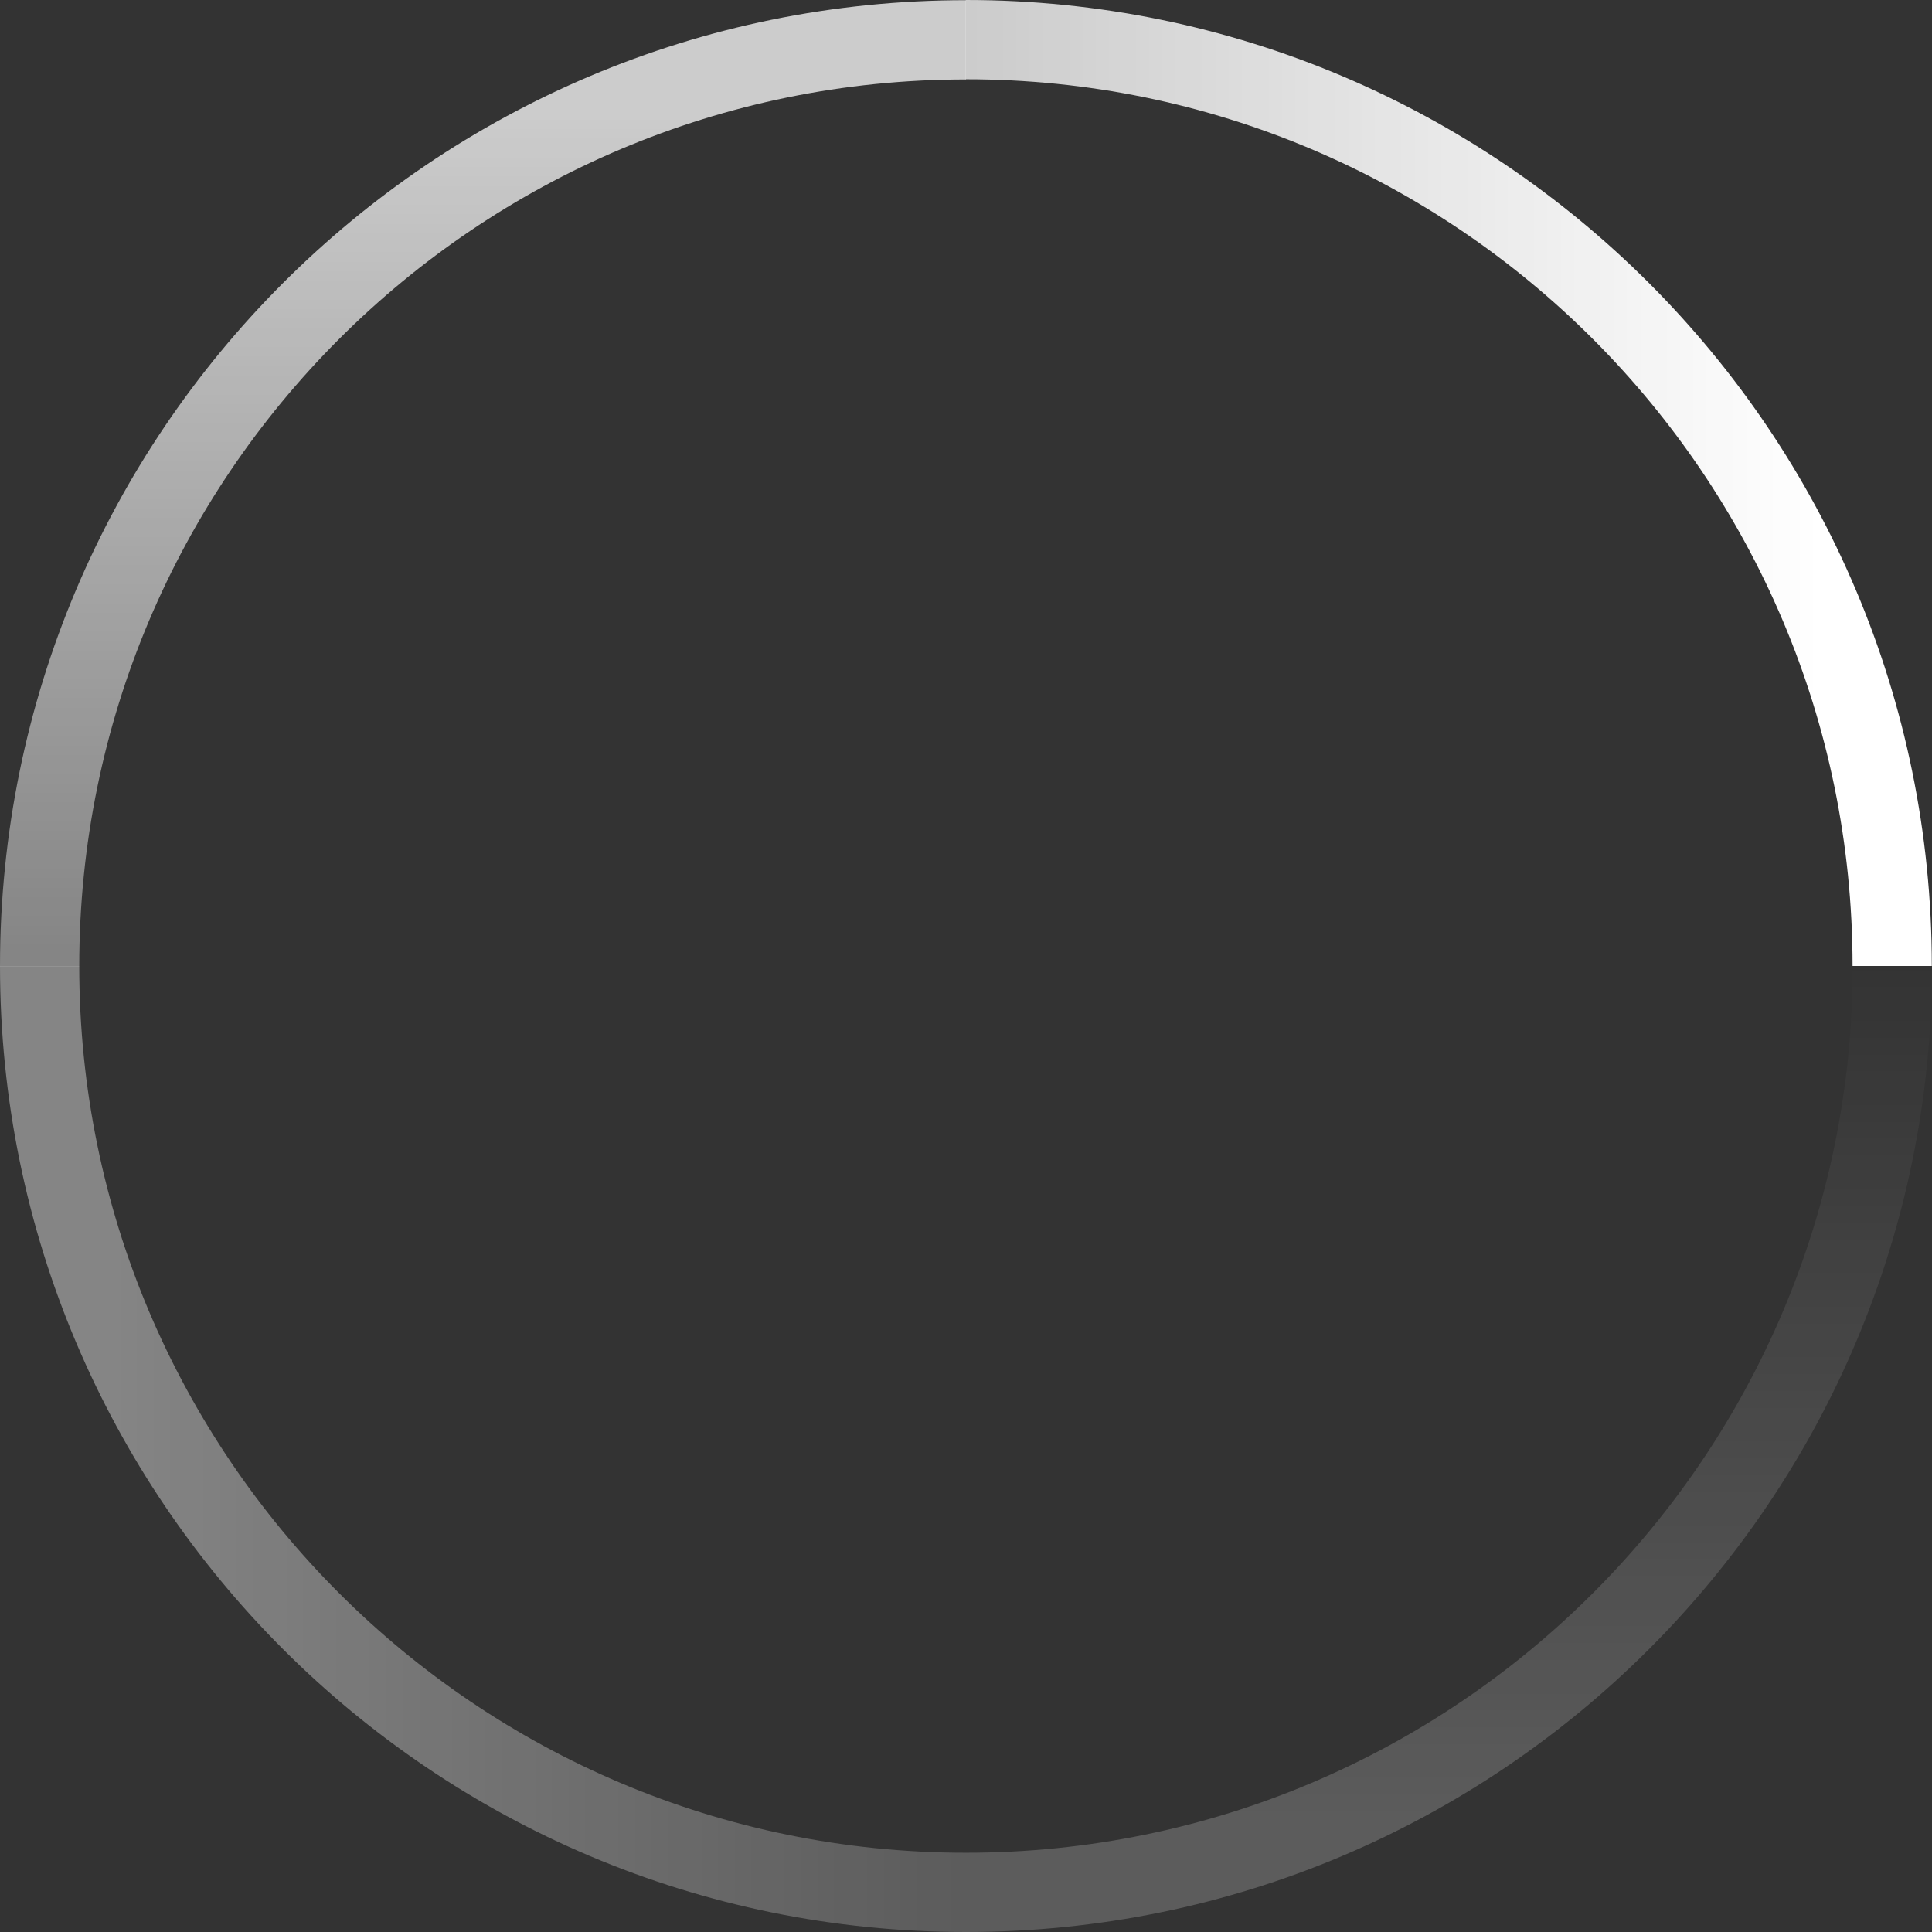
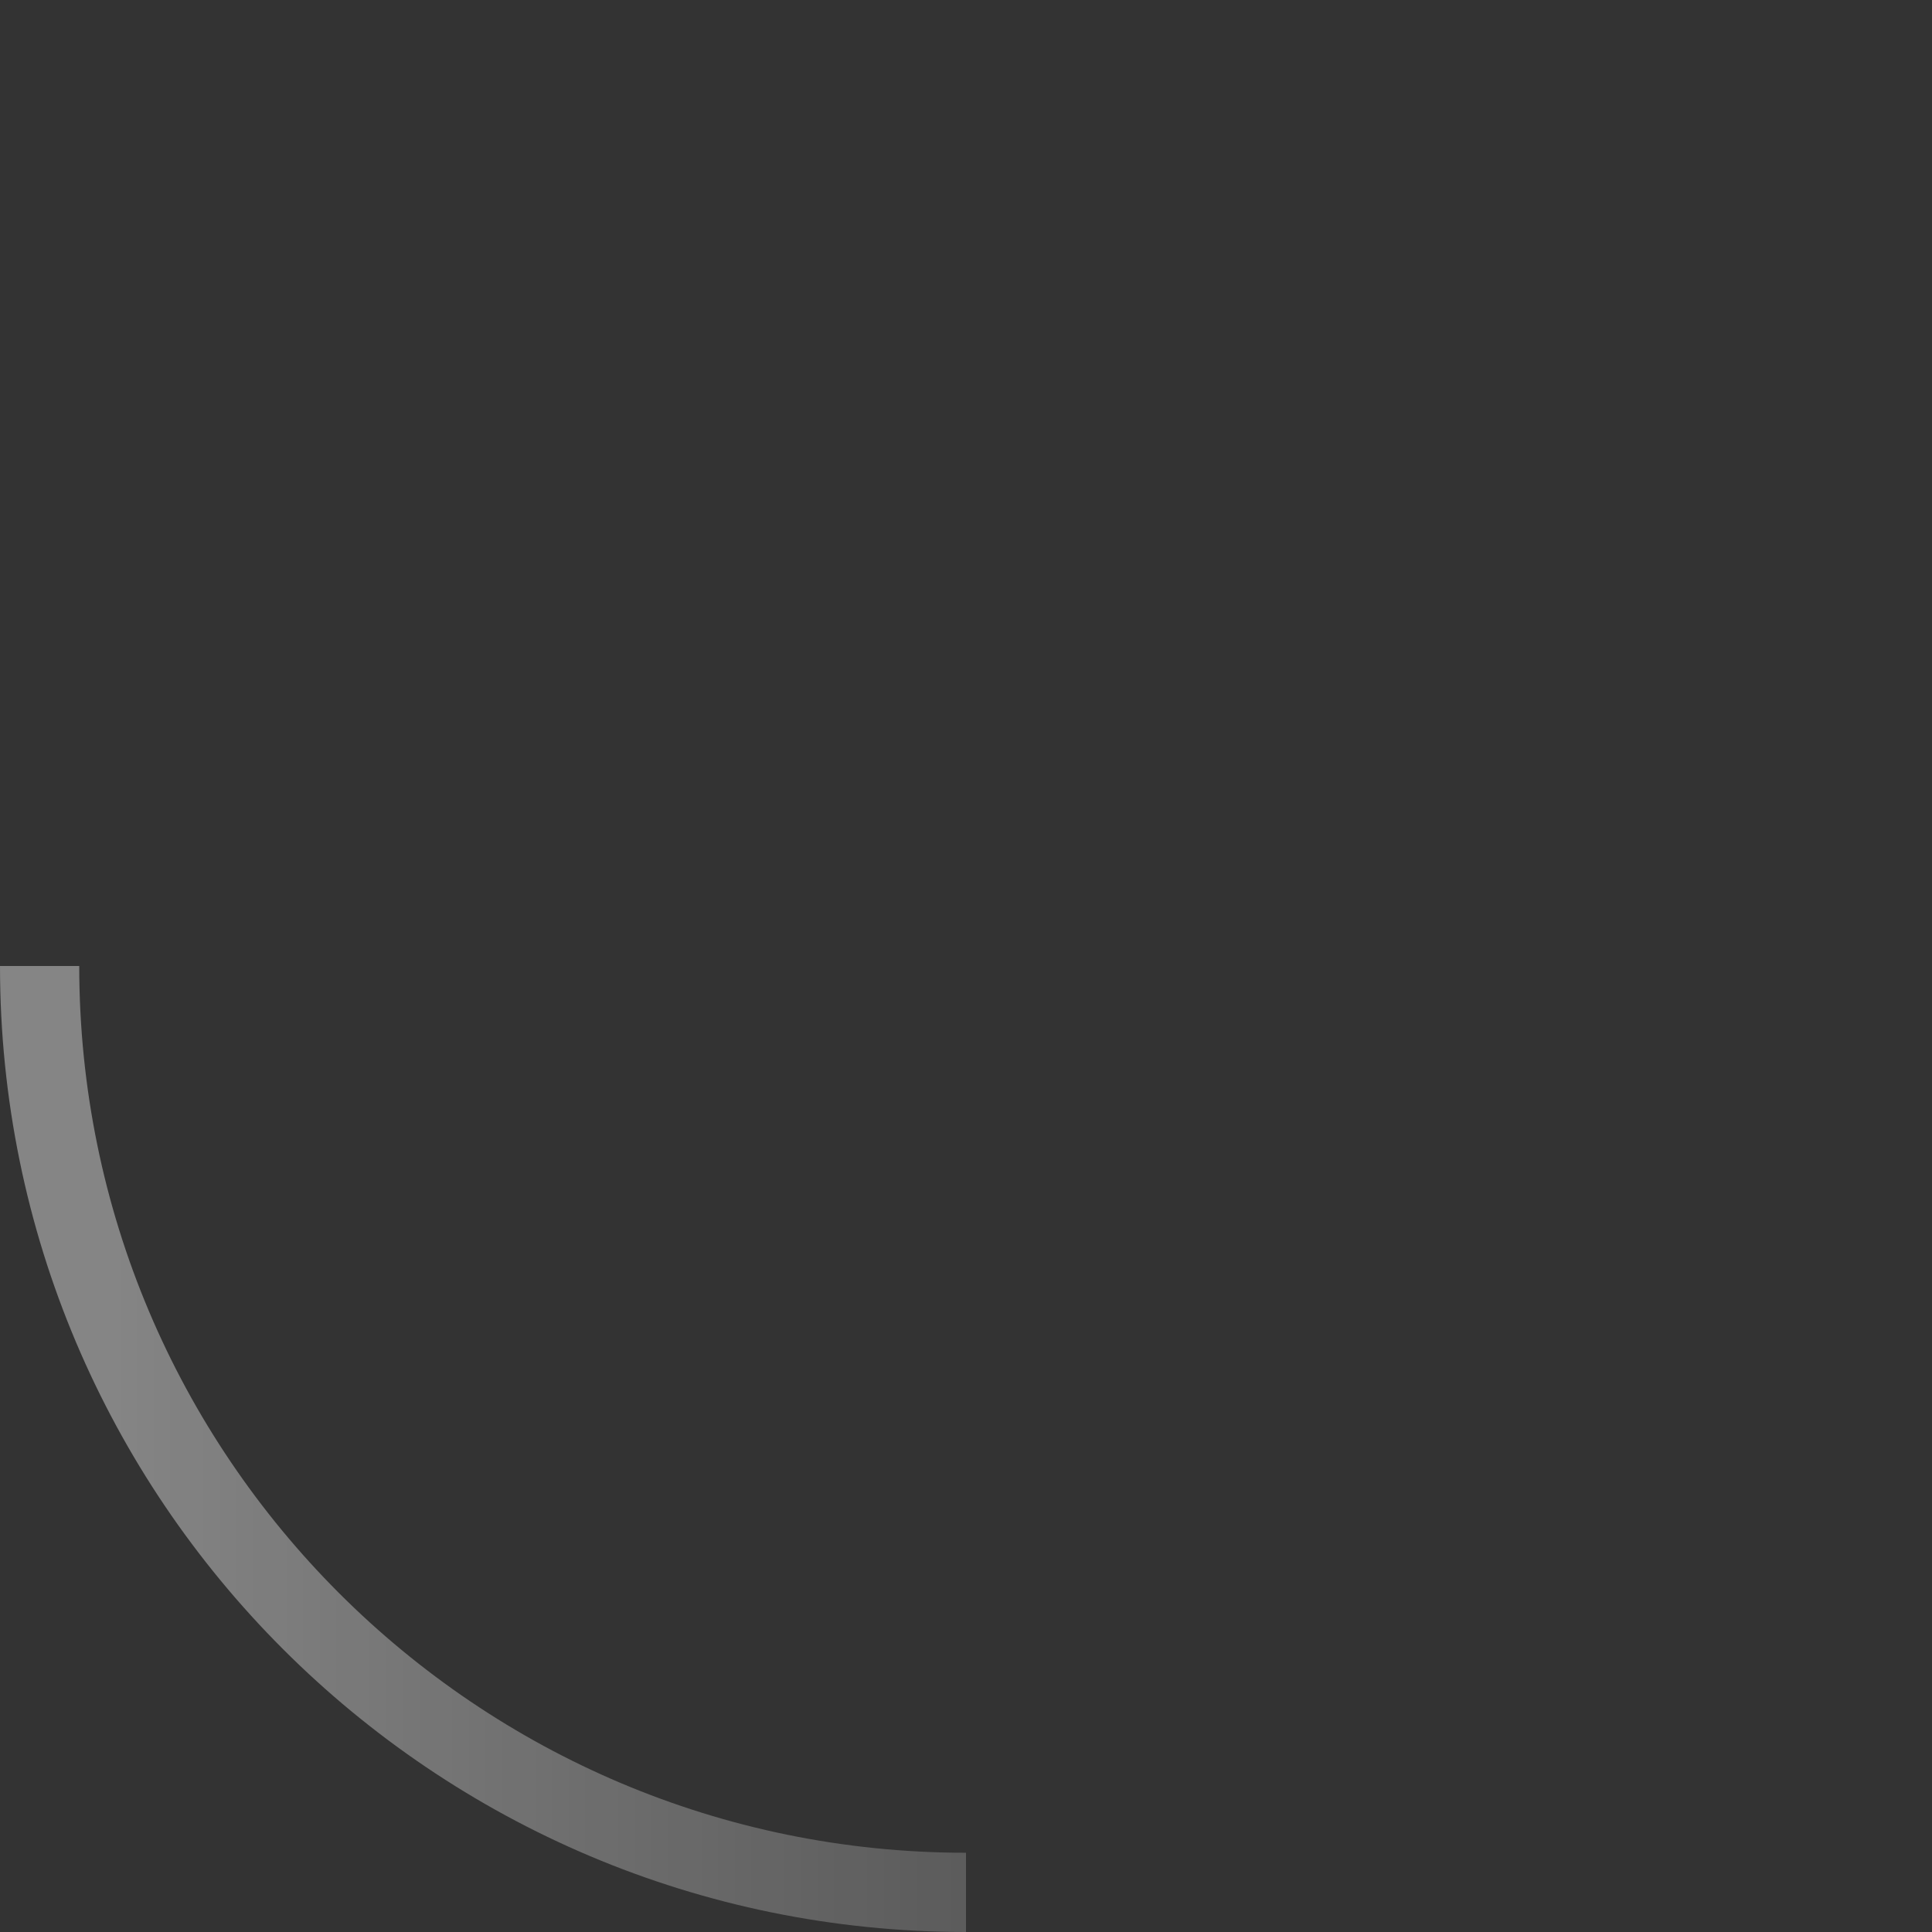
<svg xmlns="http://www.w3.org/2000/svg" width="48px" height="48px" viewBox="0 0 1024 1024" version="1.1">
  <rect x="0" y="0" width="1024" height="1024" fill="#333333" stroke="none" />
  <defs>
    <linearGradient x1="50%" y1="11.933%" x2="50%" y2="100%" id="linearGradient-1">
      <stop stop-color="#FFFFFF" stop-opacity="0.2" offset="0%" />
      <stop stop-color="#FFFFFF" stop-opacity="0" offset="100%" />
    </linearGradient>
    <linearGradient x1="50%" y1="11.933%" x2="50%" y2="98.833%" id="linearGradient-2">
      <stop stop-color="#FFFFFF" stop-opacity="0.4" offset="0%" />
      <stop stop-color="#FFFFFF" stop-opacity="0.2" offset="100%" />
    </linearGradient>
    <linearGradient x1="50%" y1="11.933%" x2="50%" y2="98.833%" id="linearGradient-3">
      <stop stop-color="#FFFFFF" stop-opacity="0.75" offset="0%" />
      <stop stop-color="#FFFFFF" stop-opacity="0.4" offset="100%" />
    </linearGradient>
    <linearGradient x1="50%" y1="11.933%" x2="50%" y2="98.833%" id="linearGradient-4">
      <stop stop-color="#FFFFFF" offset="0%" />
      <stop stop-color="#FFFFFF" stop-opacity="0.75" offset="100%" />
    </linearGradient>
  </defs>
  <g id="Page-1" stroke="none" stroke-width="1" fill="none" fill-rule="evenodd">
    <g id="spinner" transform="translate(512, 512) scale(1, -1) translate(-512, -512) ">
-       <path d="M1024,512 C1024,229.23 794.77,0 512,0 L512,42 C771.574,42 982,252.426 982,512 L1024,512 L1024,512 Z" fill="url(#linearGradient-1)" />
      <path d="M512,512 C512,229.23 282.77,5.68434189e-14 5.68434189e-14,5.68434189e-14 L0,42 C259.574,42 470,252.426 470,512 L512,512 L512,512 Z" fill="url(#linearGradient-2)" transform="translate(256, 256) rotate(-90) translate(-256, -256) " />
-       <path d="M512,1023.9 C512,741.13 282.77,511.9 2.39191979e-22,511.9 L-5.68434189e-14,553.9 C259.574,553.9 470,764.326 470,1023.9 L512,1023.9 L512,1023.9 Z" fill="url(#linearGradient-3)" transform="translate(256, 767.9) rotate(180) translate(-256, -767.9) " />
-       <path d="M1023.9,1024 C1023.9,741.23 794.67,512 511.9,512 L511.9,554 C771.474,554 981.9,764.426 981.9,1024 L1023.9,1024 L1023.9,1024 Z" fill="url(#linearGradient-4)" transform="translate(767.9, 768) rotate(90) translate(-767.9, -768) " />
    </g>
  </g>
</svg>